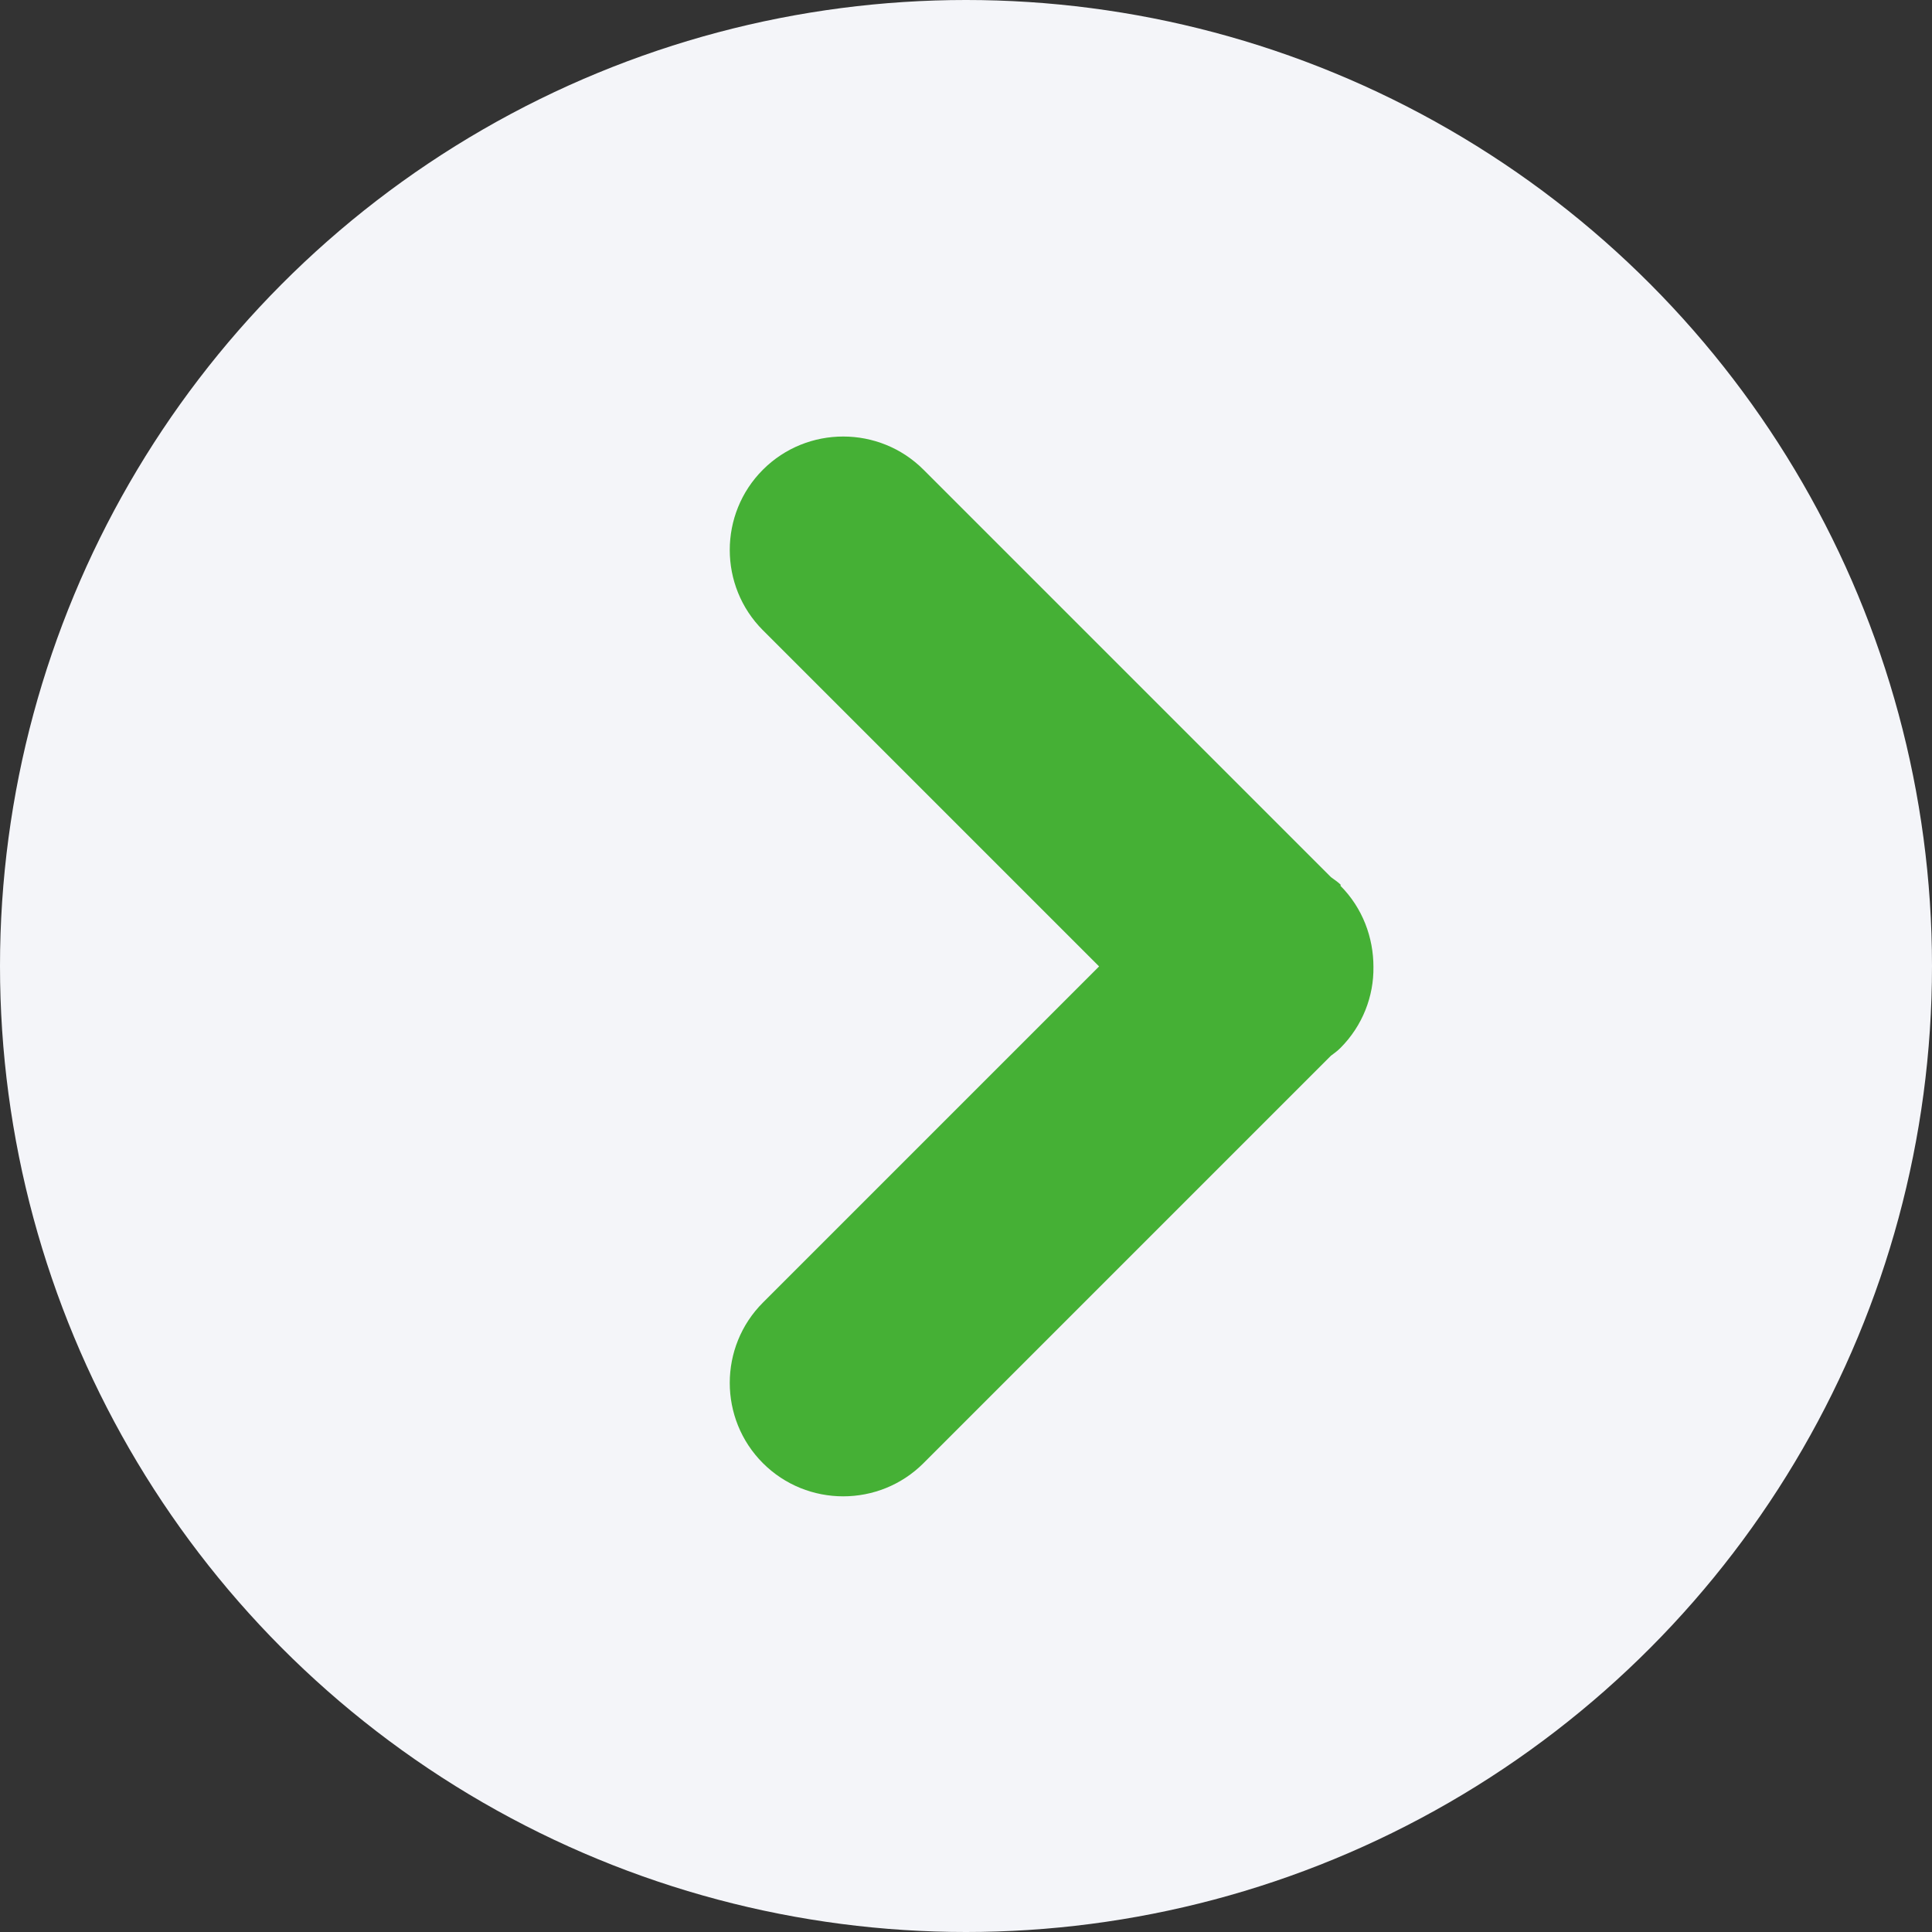
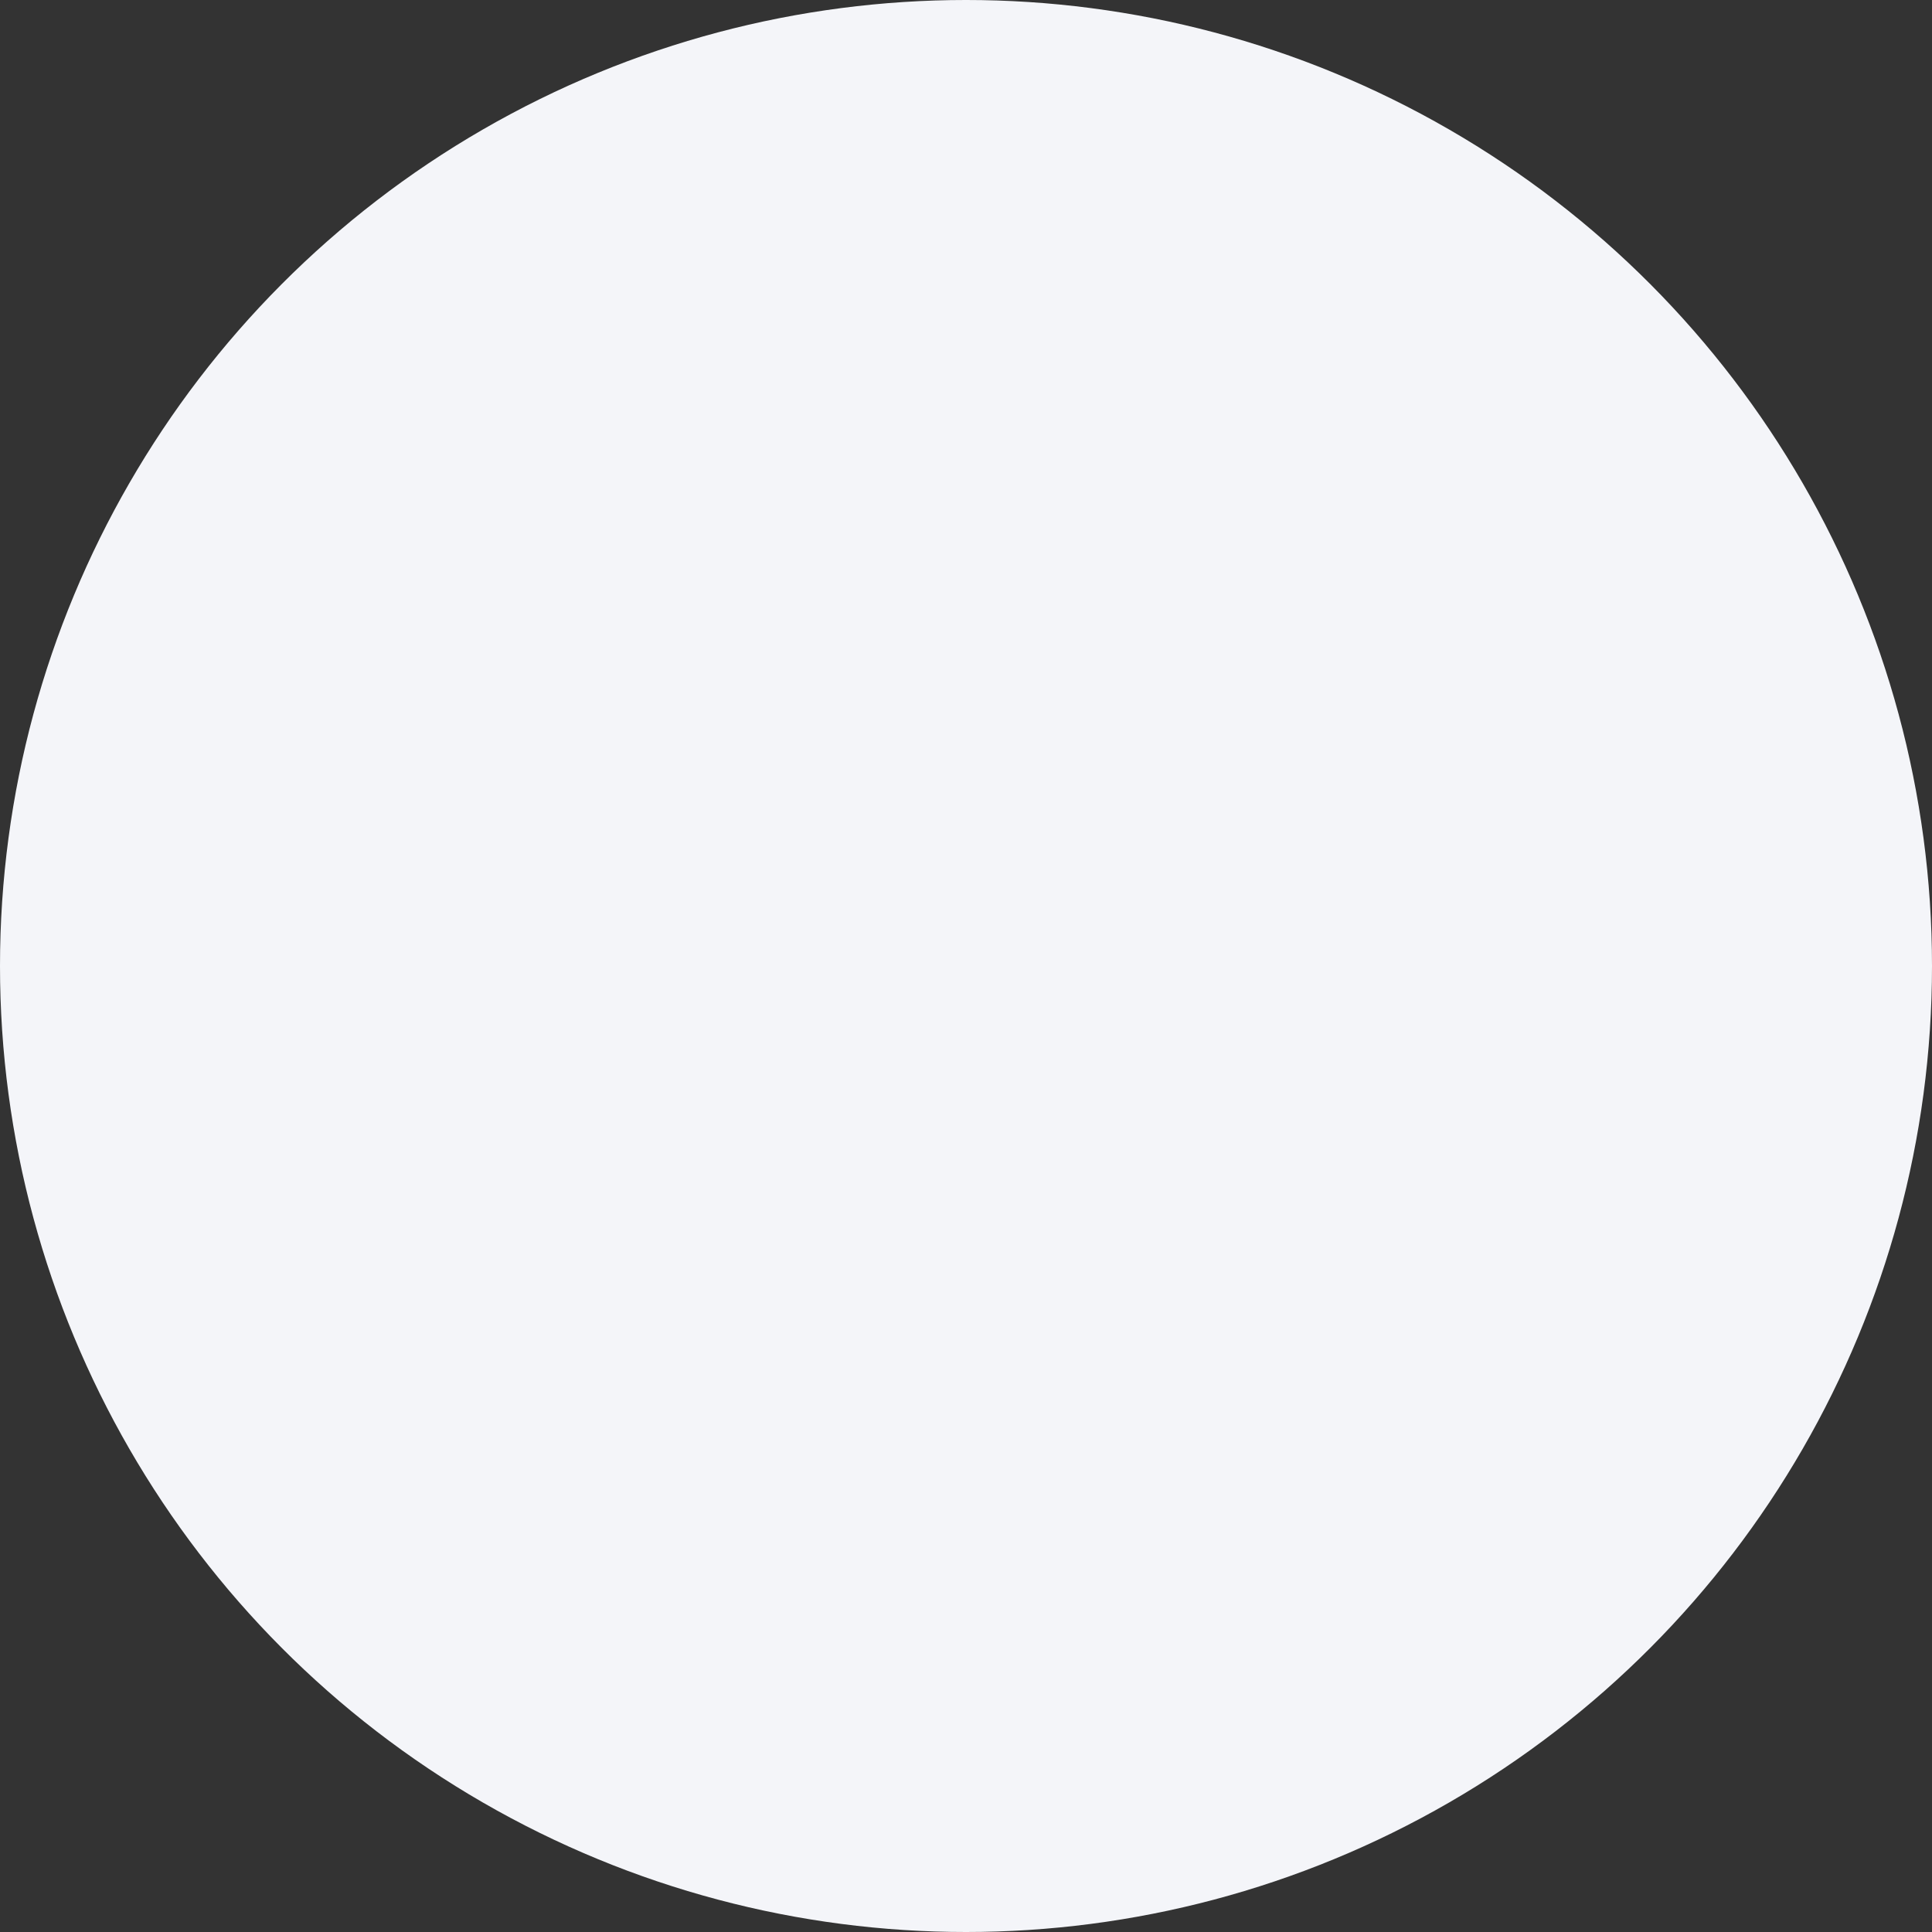
<svg xmlns="http://www.w3.org/2000/svg" id="_レイヤー_2" data-name="レイヤー 2" viewBox="0 0 45 45">
  <rect x="0" y="0" width="45" height="45" fill="#333333" stroke="none" />
  <defs>
    <style>
      .cls-1 {
        fill: #45b035;
      }

      .cls-1, .cls-2 {
        stroke-width: 0px;
      }

      .cls-2 {
        fill: #f4f5f9;
      }
    </style>
  </defs>
  <g id="_レイヤー_9" data-name="レイヤー 9">
    <g id="_パターン02" data-name="パターン02">
      <g>
        <circle class="cls-2" cx="22.5" cy="22.5" r="22.5" />
-         <path class="cls-1" d="M31.23,20.61h0c-.07-.07-.15-.12-.23-.18l-9.49-9.49c-1.03-1.03-2.71-1.03-3.74,0s-1.03,2.71,0,3.74l7.83,7.83-7.83,7.83c-1.03,1.03-1.03,2.71,0,3.74s2.71,1.03,3.74,0l9.49-9.49c.08-.06.15-.11.22-.18.52-.52.78-1.21.77-1.89,0-.68-.25-1.37-.77-1.89Z" />
      </g>
    </g>
  </g>
</svg>